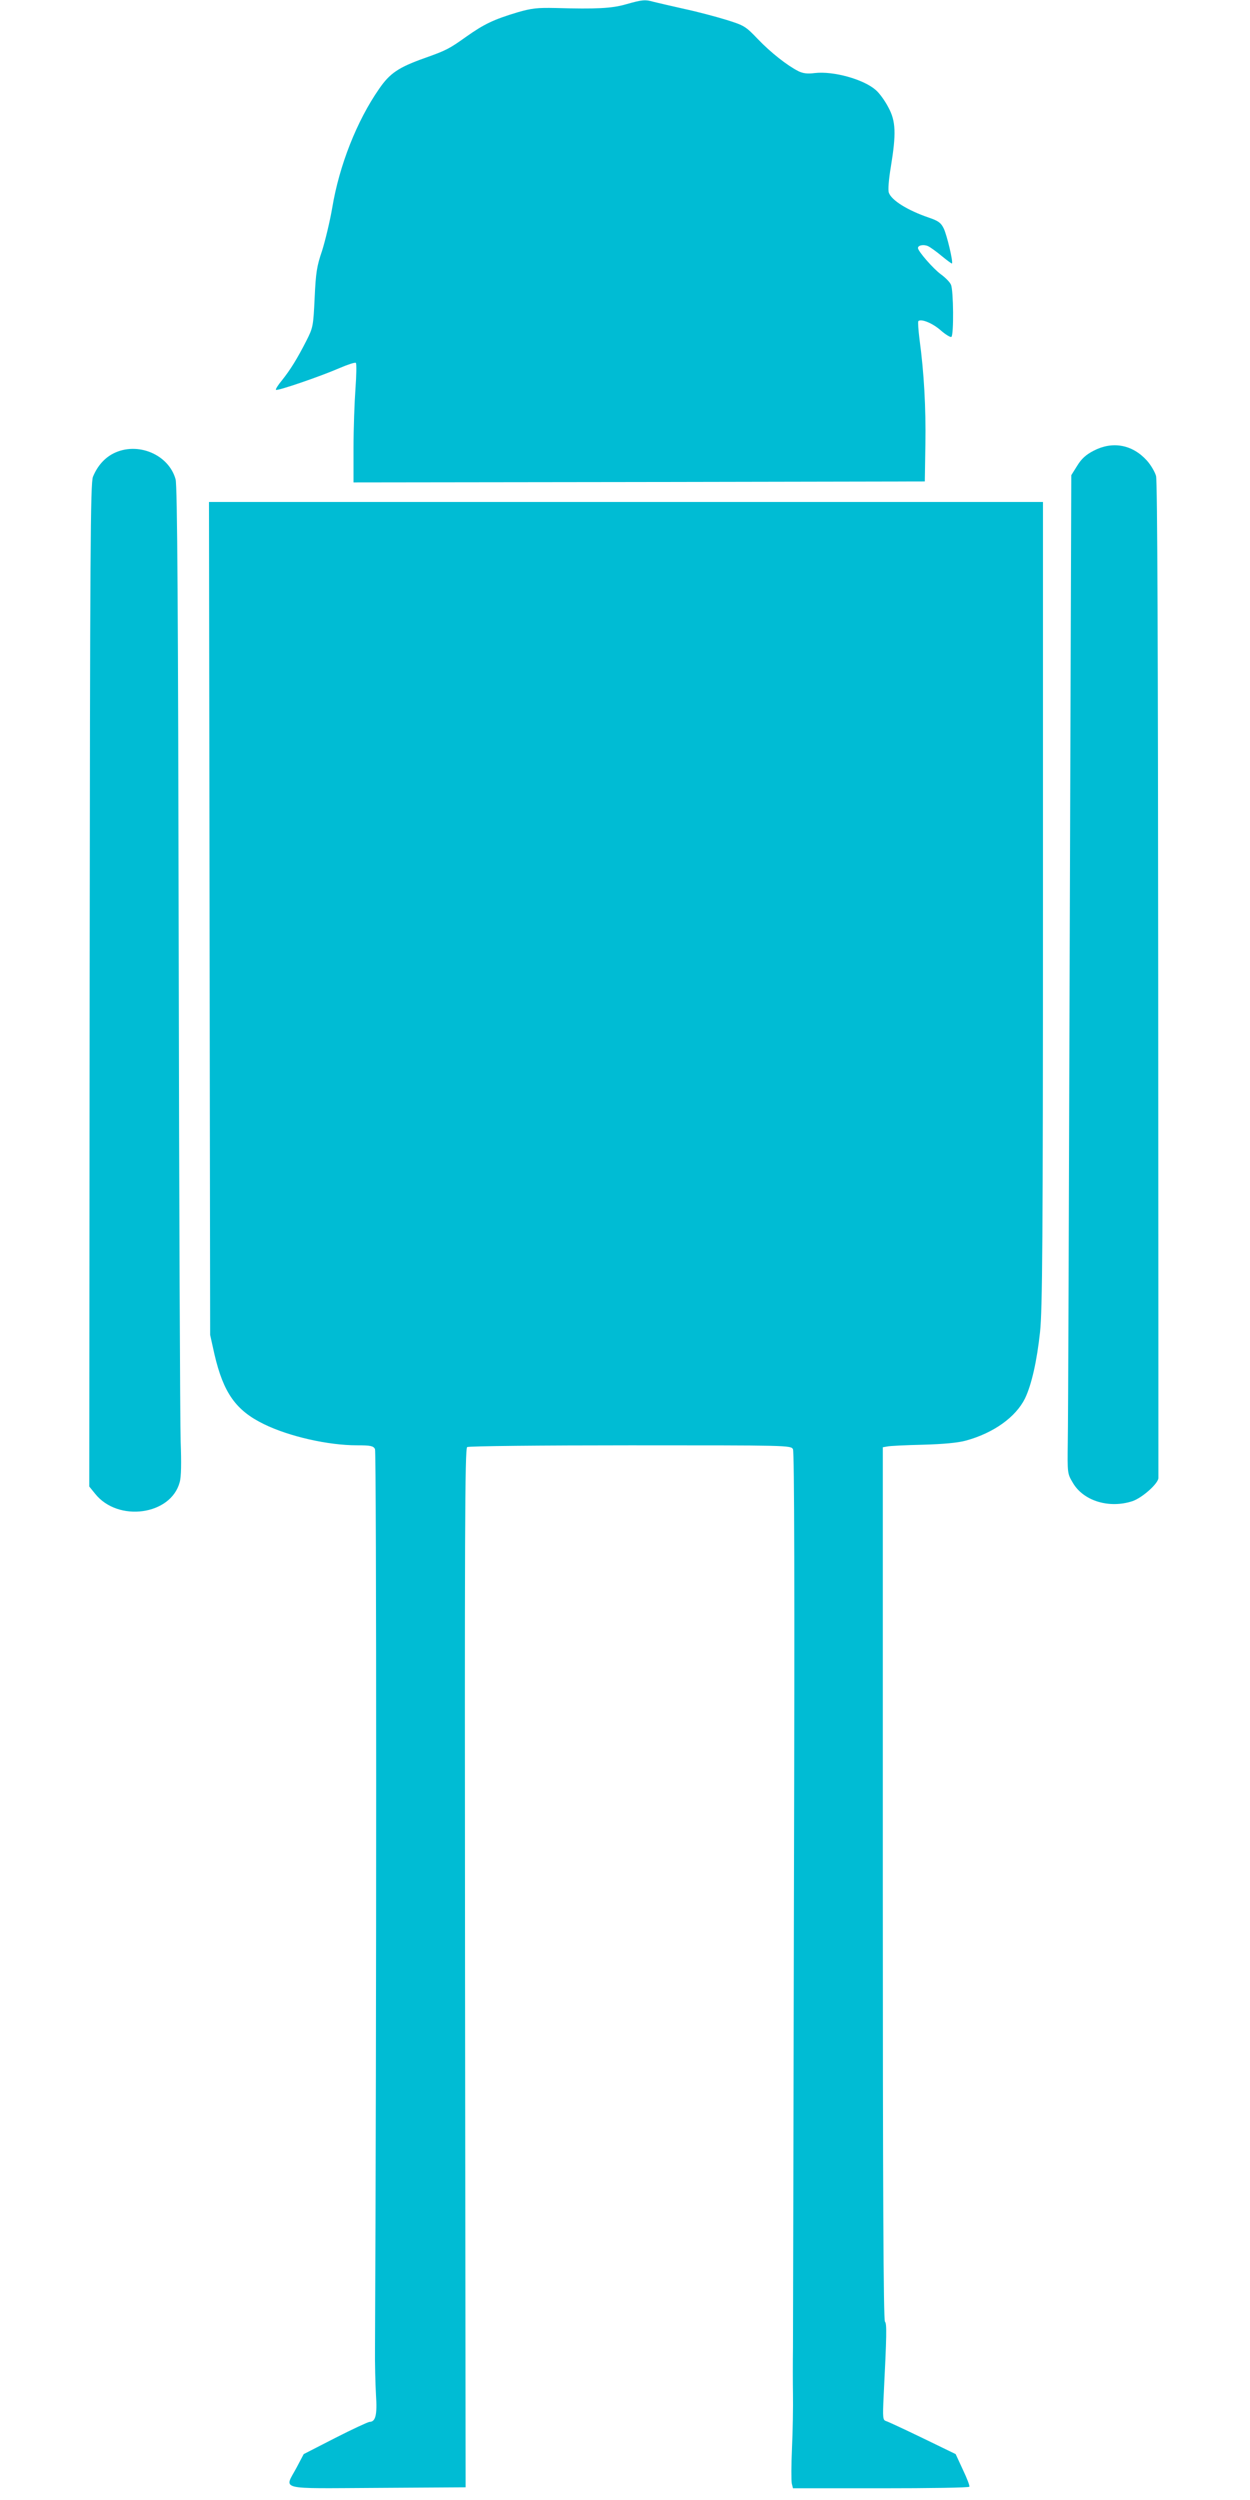
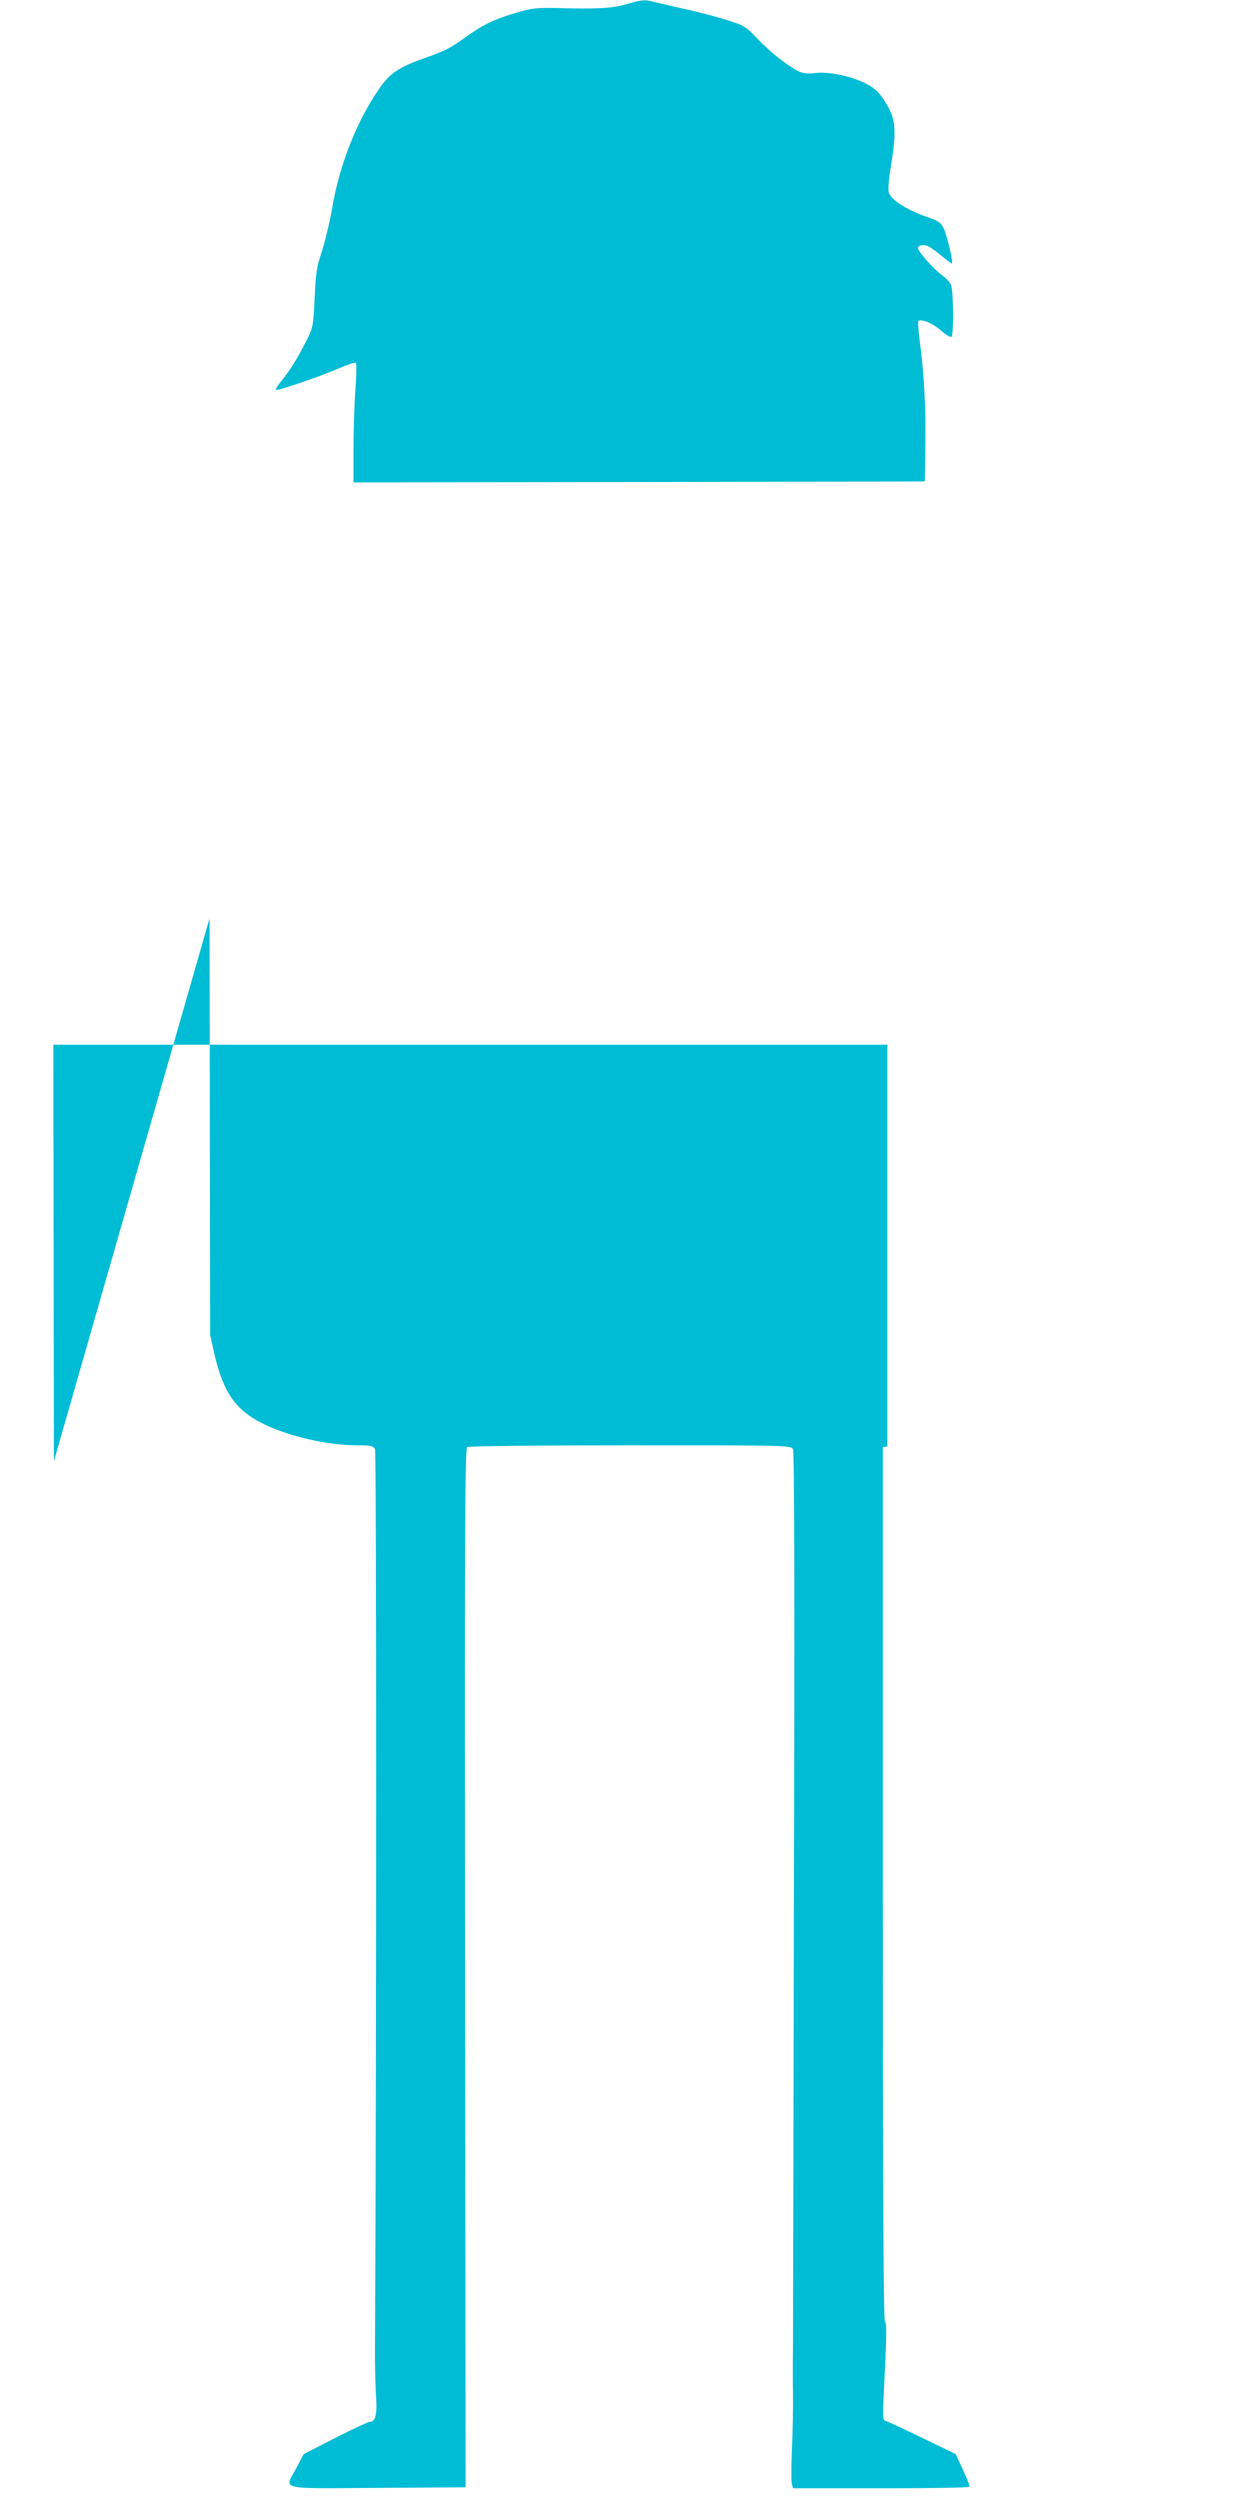
<svg xmlns="http://www.w3.org/2000/svg" version="1.0" width="640pt" height="1280pt" viewBox="0 0 640 1280" preserveAspectRatio="xMidYMid meet">
  <g transform="translate(0,1280) scale(0.1,-0.1)" fill="#00bcd4" stroke="none">
    <path d="M3205 12778 c-72 -21 -152 -25 -360 -19 -94 2 -122 -1 -195 -22 -123 -37 -171 -60 -263 -125 -87 -62 -102 -70 -212 -109 -135 -48 -179 -78 -234 -158 -114 -164 -204 -392 -240 -609 -12 -70 -36 -169 -52 -220 -27 -79 -32 -111 -38 -241 -7 -146 -8 -152 -43 -221 -46 -90 -81 -147 -125 -202 -20 -24 -33 -45 -30 -48 6 -7 225 68 322 110 44 19 83 32 87 28 4 -4 3 -63 -2 -132 -5 -69 -10 -205 -10 -303 l0 -177 1463 2 1462 3 3 190 c3 188 -7 367 -30 537 -6 48 -9 90 -6 94 14 13 72 -10 114 -47 25 -22 50 -37 55 -34 13 8 11 239 -2 267 -5 13 -29 37 -51 53 -40 29 -118 119 -118 135 0 15 31 20 53 9 12 -6 44 -29 70 -51 27 -22 50 -39 51 -37 7 8 -26 146 -42 179 -14 29 -27 39 -77 56 -108 37 -190 88 -204 127 -5 13 -1 66 10 132 28 171 26 235 -13 306 -17 33 -46 73 -64 88 -62 55 -217 98 -312 87 -38 -5 -61 -2 -85 10 -57 29 -141 95 -207 164 -62 65 -70 70 -160 98 -52 16 -149 42 -215 56 -66 15 -136 31 -156 36 -46 13 -59 12 -144 -12z" />
-     <path d="M5599 10492 c-39 -20 -62 -41 -84 -77 l-30 -48 -8 -2396 c-4 -1318 -8 -2468 -10 -2556 -2 -159 -2 -160 26 -207 54 -93 186 -133 305 -94 50 17 131 89 133 118 0 7 0 1156 -1 2553 -1 1665 -4 2553 -11 2578 -6 21 -27 57 -47 79 -74 82 -176 101 -273 50z" />
-     <path d="M582 10479 c-46 -23 -83 -64 -106 -120 -13 -31 -15 -372 -17 -2603 l-2 -2567 30 -37 c117 -147 388 -110 433 59 8 27 9 99 5 208 -3 91 -8 1228 -10 2526 -3 1730 -7 2371 -16 2401 -35 127 -194 194 -317 133z" />
-     <path d="M1073 8098 l3 -2133 22 -99 c46 -198 110 -288 254 -358 129 -63 328 -108 475 -108 71 0 84 -3 93 -19 8 -16 8 -3009 0 -4601 -1 -80 2 -189 5 -242 7 -102 -2 -138 -33 -138 -9 -1 -89 -38 -177 -83 l-160 -82 -37 -70 c-62 -116 -105 -106 414 -103 l452 3 -3 2659 c-2 2213 -1 2660 11 2667 7 5 383 9 835 9 805 0 823 0 833 -20 7 -13 9 -709 5 -2247 -2 -1225 -5 -2284 -5 -2353 -1 -69 -1 -177 0 -240 1 -63 -1 -186 -5 -273 -4 -87 -4 -169 -1 -183 l6 -24 450 0 c247 0 451 3 453 8 3 4 -12 43 -33 87 l-37 80 -169 82 c-93 45 -177 84 -187 87 -17 5 -18 16 -13 123 16 319 17 376 7 386 -8 8 -11 688 -11 2244 l0 2233 23 4 c12 3 94 7 182 9 107 3 180 10 220 21 143 39 256 121 303 216 34 71 61 192 77 340 12 113 15 465 15 2193 l0 2057 -2135 0 -2135 0 3 -2132z" />
+     <path d="M1073 8098 l3 -2133 22 -99 c46 -198 110 -288 254 -358 129 -63 328 -108 475 -108 71 0 84 -3 93 -19 8 -16 8 -3009 0 -4601 -1 -80 2 -189 5 -242 7 -102 -2 -138 -33 -138 -9 -1 -89 -38 -177 -83 l-160 -82 -37 -70 c-62 -116 -105 -106 414 -103 l452 3 -3 2659 c-2 2213 -1 2660 11 2667 7 5 383 9 835 9 805 0 823 0 833 -20 7 -13 9 -709 5 -2247 -2 -1225 -5 -2284 -5 -2353 -1 -69 -1 -177 0 -240 1 -63 -1 -186 -5 -273 -4 -87 -4 -169 -1 -183 l6 -24 450 0 c247 0 451 3 453 8 3 4 -12 43 -33 87 l-37 80 -169 82 c-93 45 -177 84 -187 87 -17 5 -18 16 -13 123 16 319 17 376 7 386 -8 8 -11 688 -11 2244 l0 2233 23 4 l0 2057 -2135 0 -2135 0 3 -2132z" />
  </g>
</svg>